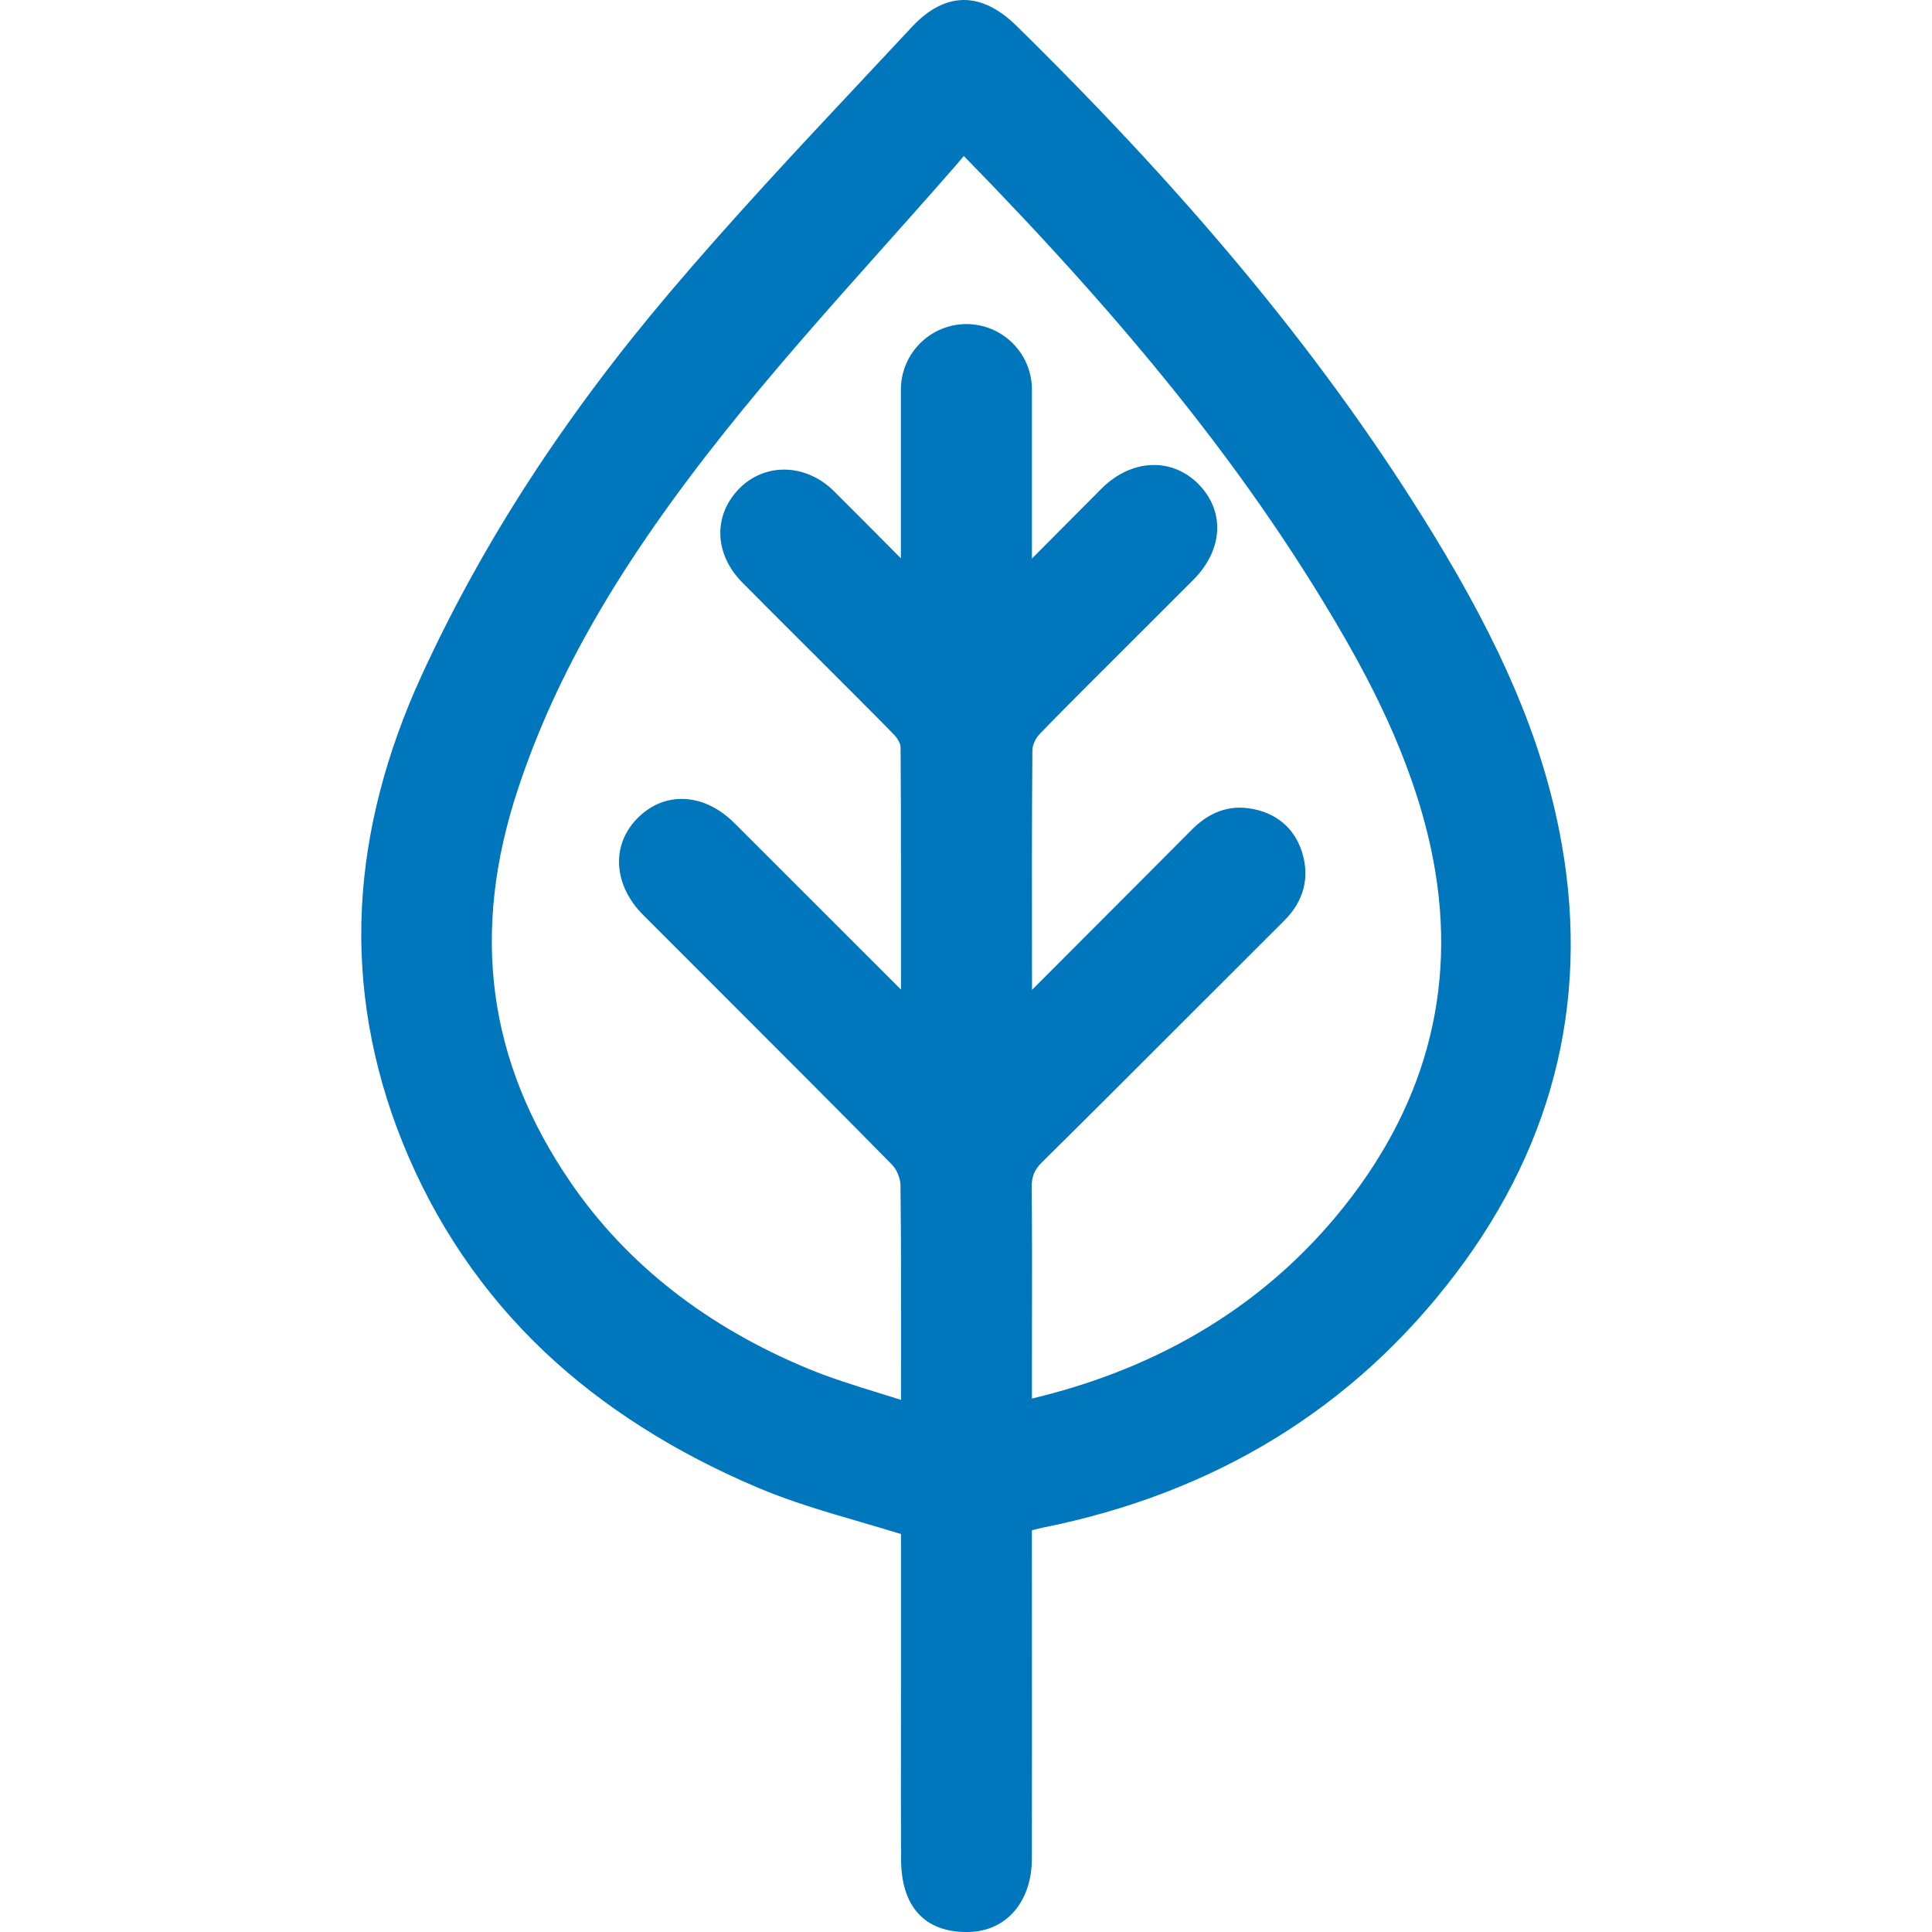
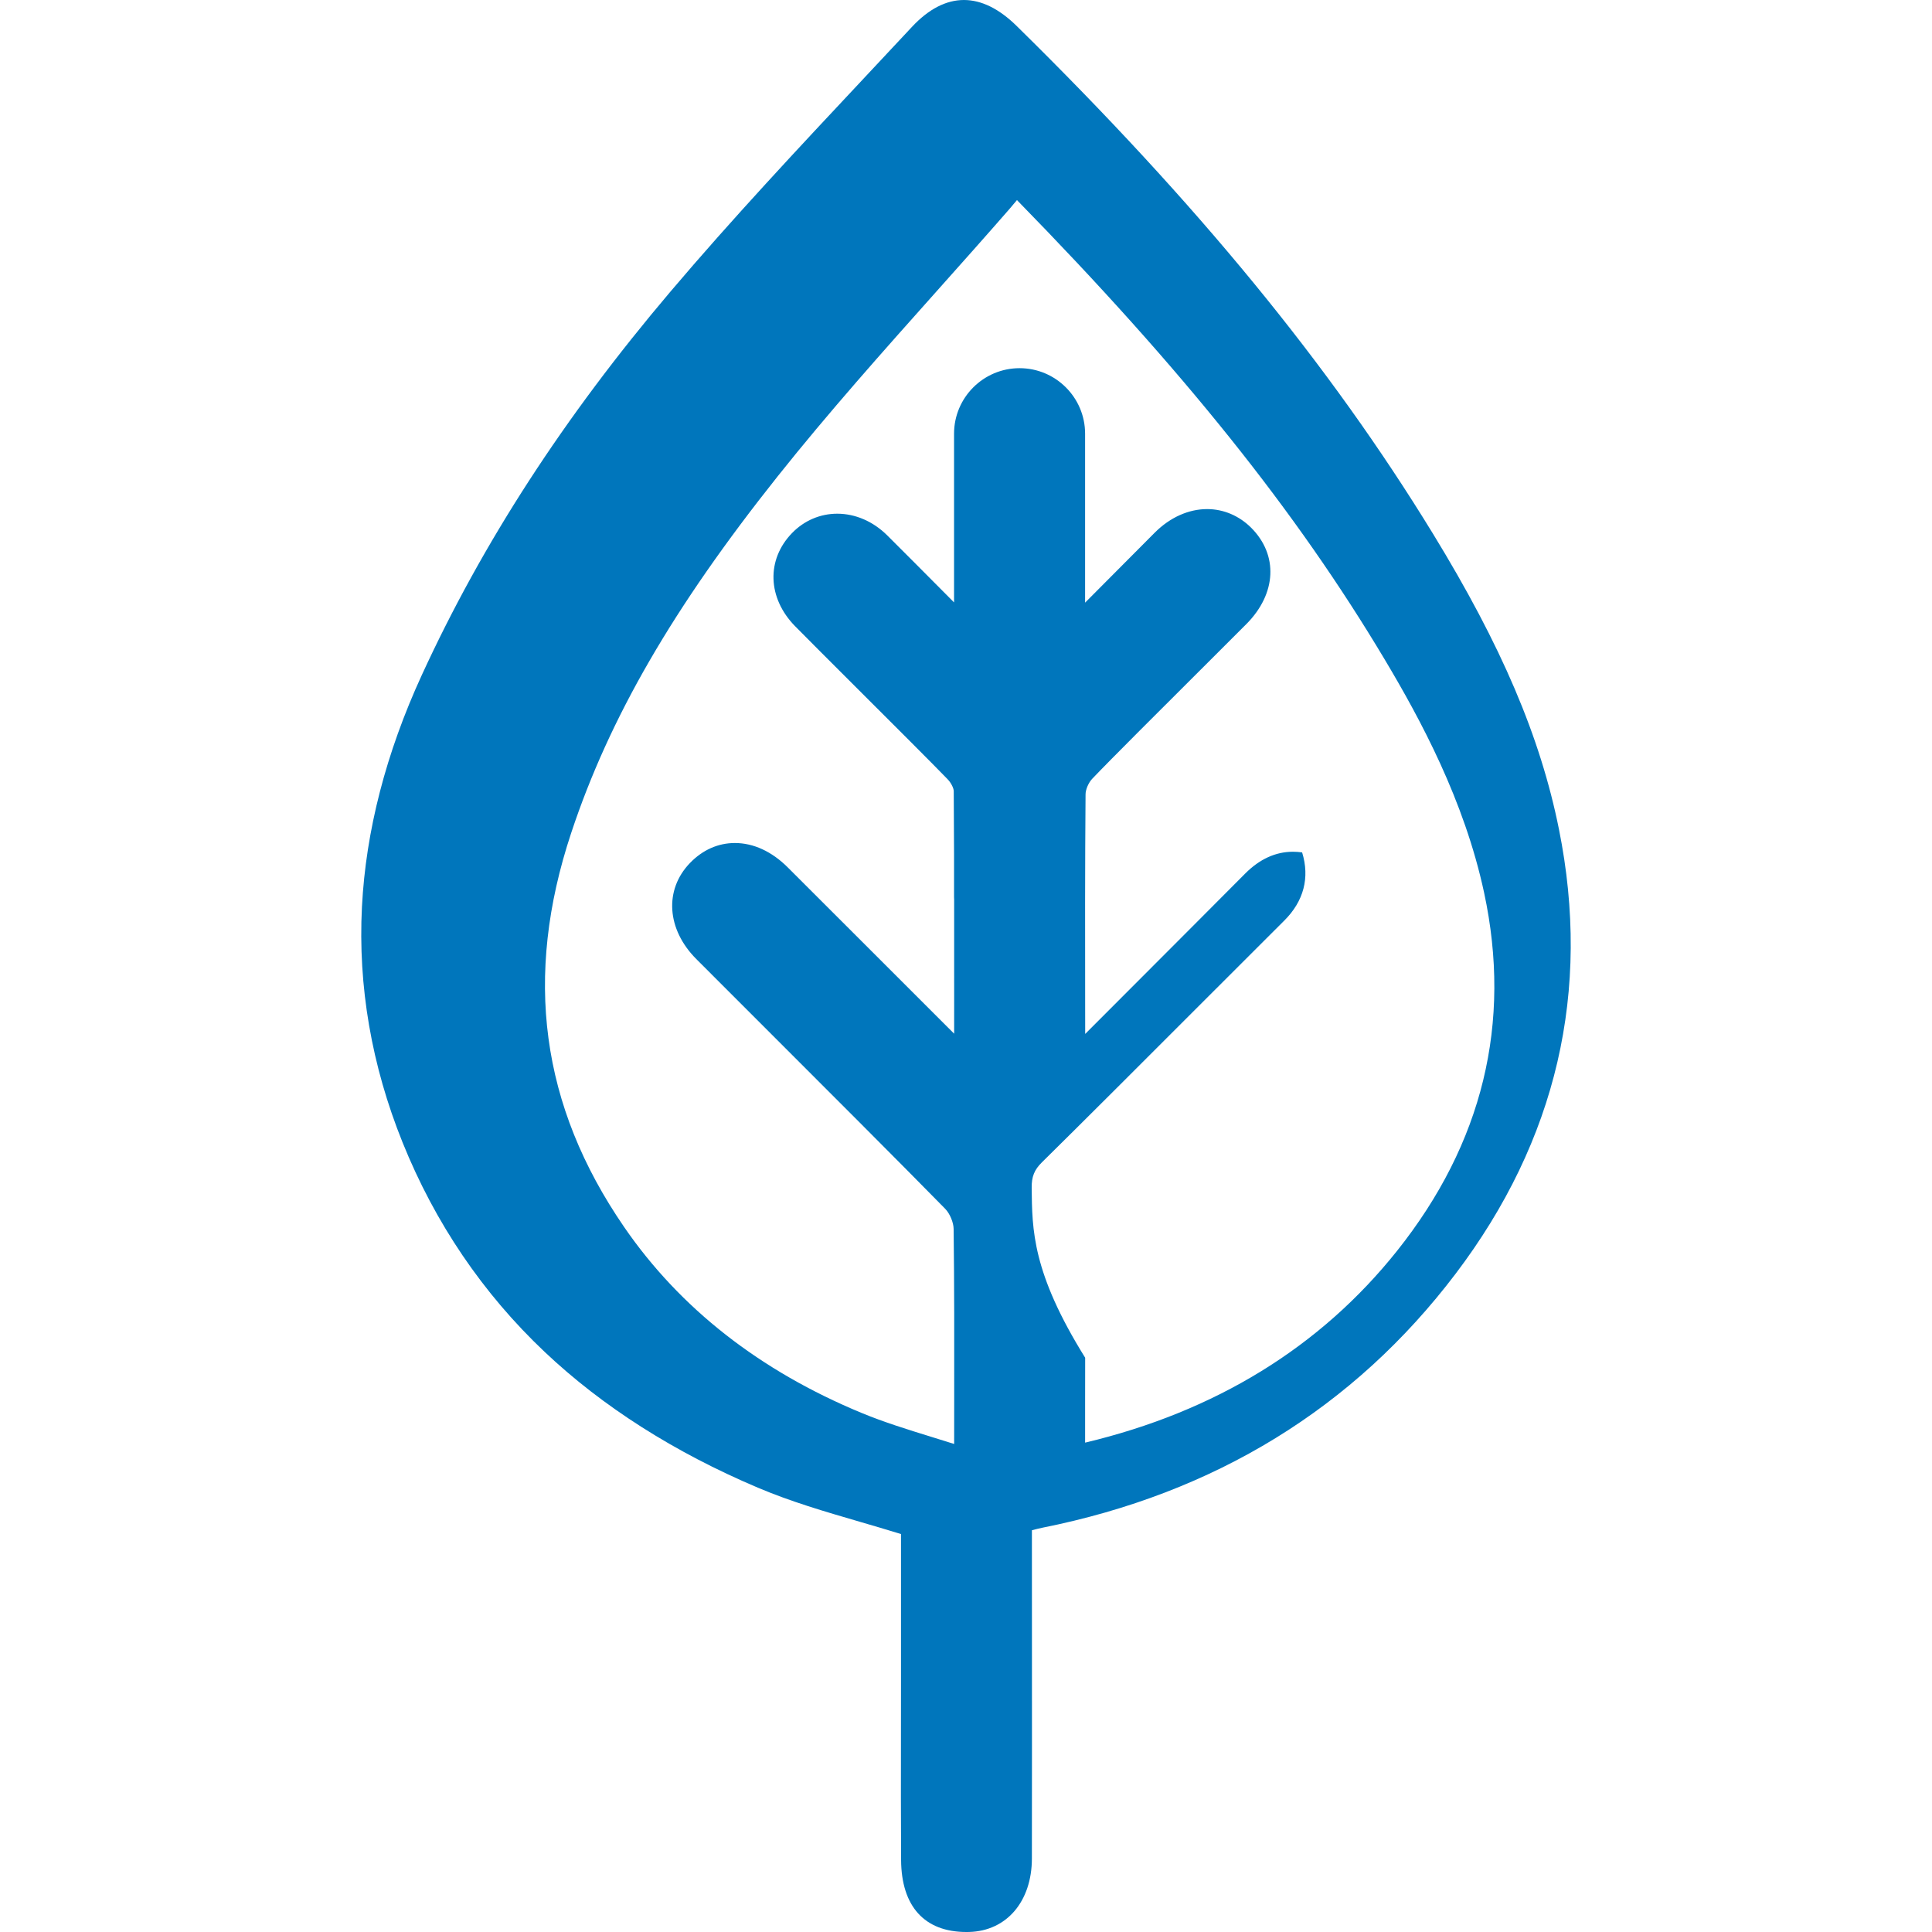
<svg xmlns="http://www.w3.org/2000/svg" version="1.1" id="Vrstva_1" x="0px" y="0px" width="536.174px" height="536.174px" viewBox="0 0 536.174 536.174" style="enable-background:new 0 0 536.174 536.174;" xml:space="preserve">
  <style type="text/css">
	.st0{fill:#0076BC;}
</style>
-   <path class="st0" d="M432.642,230.122c-5.155-25.635-15.936-50.925-34.957-81.999  c-28.662-46.827-65.379-91.608-115.551-140.928c-4.856-4.774-9.774-7.194-14.618-7.194  c-4.961,0-9.824,2.52-14.455,7.49c-4.451,4.777-8.917,9.542-13.384,14.307  c-17.932,19.131-36.475,38.913-53.721,59.259c-29.469,34.766-52.005,69.534-68.896,106.288  c-9.946,21.641-15.534,43.279-16.609,64.312c-1.126,22.033,2.665,44.031,11.267,65.383  c9.014,22.373,22.294,41.946,39.47,58.175c16.047,15.162,35.957,27.834,59.175,37.666  c9.122,3.862,18.443,6.583,28.312,9.463c3.723,1.087,7.553,2.204,11.372,3.39l-0,11.687  l0,29.525c0,4.897-0.007,9.794-0.013,14.692  c-0.015,11.326-0.031,23.039,0.041,34.563c0.08,12.881,6.515,19.975,18.12,19.975  c0.262,0,0.527-0.004,0.795-0.011c10.377-0.284,17.363-8.471,17.383-20.372  c0.036-20.856,0.025-42.06,0.016-62.566c-0.004-8.264-0.008-16.528-0.009-24.792  l-0-3.749c1.033-0.276,1.939-0.514,2.805-0.687  c47.955-9.561,86.574-33.282,114.786-70.505C432.017,316.488,441.663,274.98,432.642,230.122z   M286.314,329.653c-0.035-3.089,0.732-5.006,2.833-7.074  c10.888-10.719,28.402-28.242,43.854-43.702c8.86-8.865,17.228-17.238,23.412-23.392  c5.407-5.382,7.121-11.925,4.955-18.922c-2.115-6.832-7.354-11.178-14.752-12.238  c-0.852-0.122-1.706-0.184-2.539-0.184c-4.81-0-9.277,2.042-13.277,6.071  c-6.907,6.957-20.519,20.588-32.528,32.614c-4.334,4.34-8.426,8.438-11.859,11.877  l-0.009-6.794c-0.027-19.577-0.055-39.821,0.11-59.723  c0.011-1.325,0.825-3.211,1.852-4.295c4.721-4.977,19.949-20.156,31.068-31.239  c5.107-5.091,9.518-9.488,11.744-11.733c8.339-8.409,8.86-19.138,1.297-26.696  c-3.34-3.338-7.68-5.177-12.22-5.177c-5.153-0-10.309,2.315-14.519,6.519  c-3.041,3.037-11.41,11.452-19.35,19.446v-46.887c0-10.027-8.157-18.184-18.184-18.184  s-18.184,8.157-18.184,18.184v46.819c-7.696-7.749-15.551-15.641-18.565-18.624  c-3.904-3.864-8.823-5.993-13.852-5.993c-4.723-0-9.171,1.9-12.527,5.351  c-7.195,7.4-6.851,18.041,0.835,25.876c3.14,3.201,10.12,10.167,17.508,17.542  c9.706,9.687,20.707,20.667,24.812,24.92c1.045,1.083,1.697,2.549,1.703,3.287  c0.04,5.887,0.067,11.774,0.086,17.674v11.799c0,0.17,0.009,0.338,0.021,0.506  l0.005,0.081c0.012,9.613,0.008,19.281,0.004,29.056c-0.001,2.73-0.002,5.469-0.003,8.218  c-4.793-4.781-12.404-12.395-20.411-20.405c-10.129-10.132-20.602-20.61-25.801-25.781  c-4.427-4.404-9.491-6.732-14.645-6.732c-4.651-0-8.96,1.918-12.462,5.547  c-7.188,7.45-6.463,18.412,1.763,26.658c4.547,4.558,10.464,10.472,17.007,17.012  c17.772,17.763,39.891,39.87,52.043,52.276c1.302,1.329,2.339,3.794,2.362,5.612  c0.197,15.674,0.178,31.334,0.157,47.914c-0.005,3.869-0.01,7.784-0.012,11.758  c-2.073-0.657-4.112-1.288-6.11-1.906c-6.861-2.122-13.341-4.127-19.543-6.691  c-28.248-11.681-50.439-29.056-65.957-51.643c-23.117-33.647-27.916-69.41-14.672-109.336  c10.603-31.963,28.273-62.482,57.292-98.954c14.05-17.659,29.376-34.841,44.198-51.457  c6.629-7.431,13.483-15.115,20.141-22.75c0.712-0.817,1.388-1.629,2.082-2.47  c46.064,47.109,77.559,86.451,102.037,127.462c9.96,16.687,22.098,39.125,27.6,64.733  c7.763,36.125-0.372,69.586-24.178,99.451c-21.271,26.685-50.388,44.581-86.547,53.192  v-10.793c0-4.257,0.008-8.514,0.015-12.771C286.427,353.122,286.448,341.294,286.314,329.653z" />
+   <path class="st0" d="M432.642,230.122c-5.155-25.635-15.936-50.925-34.957-81.999  c-28.662-46.827-65.379-91.608-115.551-140.928c-4.856-4.774-9.774-7.194-14.618-7.194  c-4.961,0-9.824,2.52-14.455,7.49c-4.451,4.777-8.917,9.542-13.384,14.307  c-17.932,19.131-36.475,38.913-53.721,59.259c-29.469,34.766-52.005,69.534-68.896,106.288  c-9.946,21.641-15.534,43.279-16.609,64.312c-1.126,22.033,2.665,44.031,11.267,65.383  c9.014,22.373,22.294,41.946,39.47,58.175c16.047,15.162,35.957,27.834,59.175,37.666  c9.122,3.862,18.443,6.583,28.312,9.463c3.723,1.087,7.553,2.204,11.372,3.39l-0,11.687  l0,29.525c0,4.897-0.007,9.794-0.013,14.692  c-0.015,11.326-0.031,23.039,0.041,34.563c0.08,12.881,6.515,19.975,18.12,19.975  c0.262,0,0.527-0.004,0.795-0.011c10.377-0.284,17.363-8.471,17.383-20.372  c0.036-20.856,0.025-42.06,0.016-62.566c-0.004-8.264-0.008-16.528-0.009-24.792  l-0-3.749c1.033-0.276,1.939-0.514,2.805-0.687  c47.955-9.561,86.574-33.282,114.786-70.505C432.017,316.488,441.663,274.98,432.642,230.122z   M286.314,329.653c-0.035-3.089,0.732-5.006,2.833-7.074  c10.888-10.719,28.402-28.242,43.854-43.702c8.86-8.865,17.228-17.238,23.412-23.392  c5.407-5.382,7.121-11.925,4.955-18.922c-0.852-0.122-1.706-0.184-2.539-0.184c-4.81-0-9.277,2.042-13.277,6.071  c-6.907,6.957-20.519,20.588-32.528,32.614c-4.334,4.34-8.426,8.438-11.859,11.877  l-0.009-6.794c-0.027-19.577-0.055-39.821,0.11-59.723  c0.011-1.325,0.825-3.211,1.852-4.295c4.721-4.977,19.949-20.156,31.068-31.239  c5.107-5.091,9.518-9.488,11.744-11.733c8.339-8.409,8.86-19.138,1.297-26.696  c-3.34-3.338-7.68-5.177-12.22-5.177c-5.153-0-10.309,2.315-14.519,6.519  c-3.041,3.037-11.41,11.452-19.35,19.446v-46.887c0-10.027-8.157-18.184-18.184-18.184  s-18.184,8.157-18.184,18.184v46.819c-7.696-7.749-15.551-15.641-18.565-18.624  c-3.904-3.864-8.823-5.993-13.852-5.993c-4.723-0-9.171,1.9-12.527,5.351  c-7.195,7.4-6.851,18.041,0.835,25.876c3.14,3.201,10.12,10.167,17.508,17.542  c9.706,9.687,20.707,20.667,24.812,24.92c1.045,1.083,1.697,2.549,1.703,3.287  c0.04,5.887,0.067,11.774,0.086,17.674v11.799c0,0.17,0.009,0.338,0.021,0.506  l0.005,0.081c0.012,9.613,0.008,19.281,0.004,29.056c-0.001,2.73-0.002,5.469-0.003,8.218  c-4.793-4.781-12.404-12.395-20.411-20.405c-10.129-10.132-20.602-20.61-25.801-25.781  c-4.427-4.404-9.491-6.732-14.645-6.732c-4.651-0-8.96,1.918-12.462,5.547  c-7.188,7.45-6.463,18.412,1.763,26.658c4.547,4.558,10.464,10.472,17.007,17.012  c17.772,17.763,39.891,39.87,52.043,52.276c1.302,1.329,2.339,3.794,2.362,5.612  c0.197,15.674,0.178,31.334,0.157,47.914c-0.005,3.869-0.01,7.784-0.012,11.758  c-2.073-0.657-4.112-1.288-6.11-1.906c-6.861-2.122-13.341-4.127-19.543-6.691  c-28.248-11.681-50.439-29.056-65.957-51.643c-23.117-33.647-27.916-69.41-14.672-109.336  c10.603-31.963,28.273-62.482,57.292-98.954c14.05-17.659,29.376-34.841,44.198-51.457  c6.629-7.431,13.483-15.115,20.141-22.75c0.712-0.817,1.388-1.629,2.082-2.47  c46.064,47.109,77.559,86.451,102.037,127.462c9.96,16.687,22.098,39.125,27.6,64.733  c7.763,36.125-0.372,69.586-24.178,99.451c-21.271,26.685-50.388,44.581-86.547,53.192  v-10.793c0-4.257,0.008-8.514,0.015-12.771C286.427,353.122,286.448,341.294,286.314,329.653z" />
</svg>